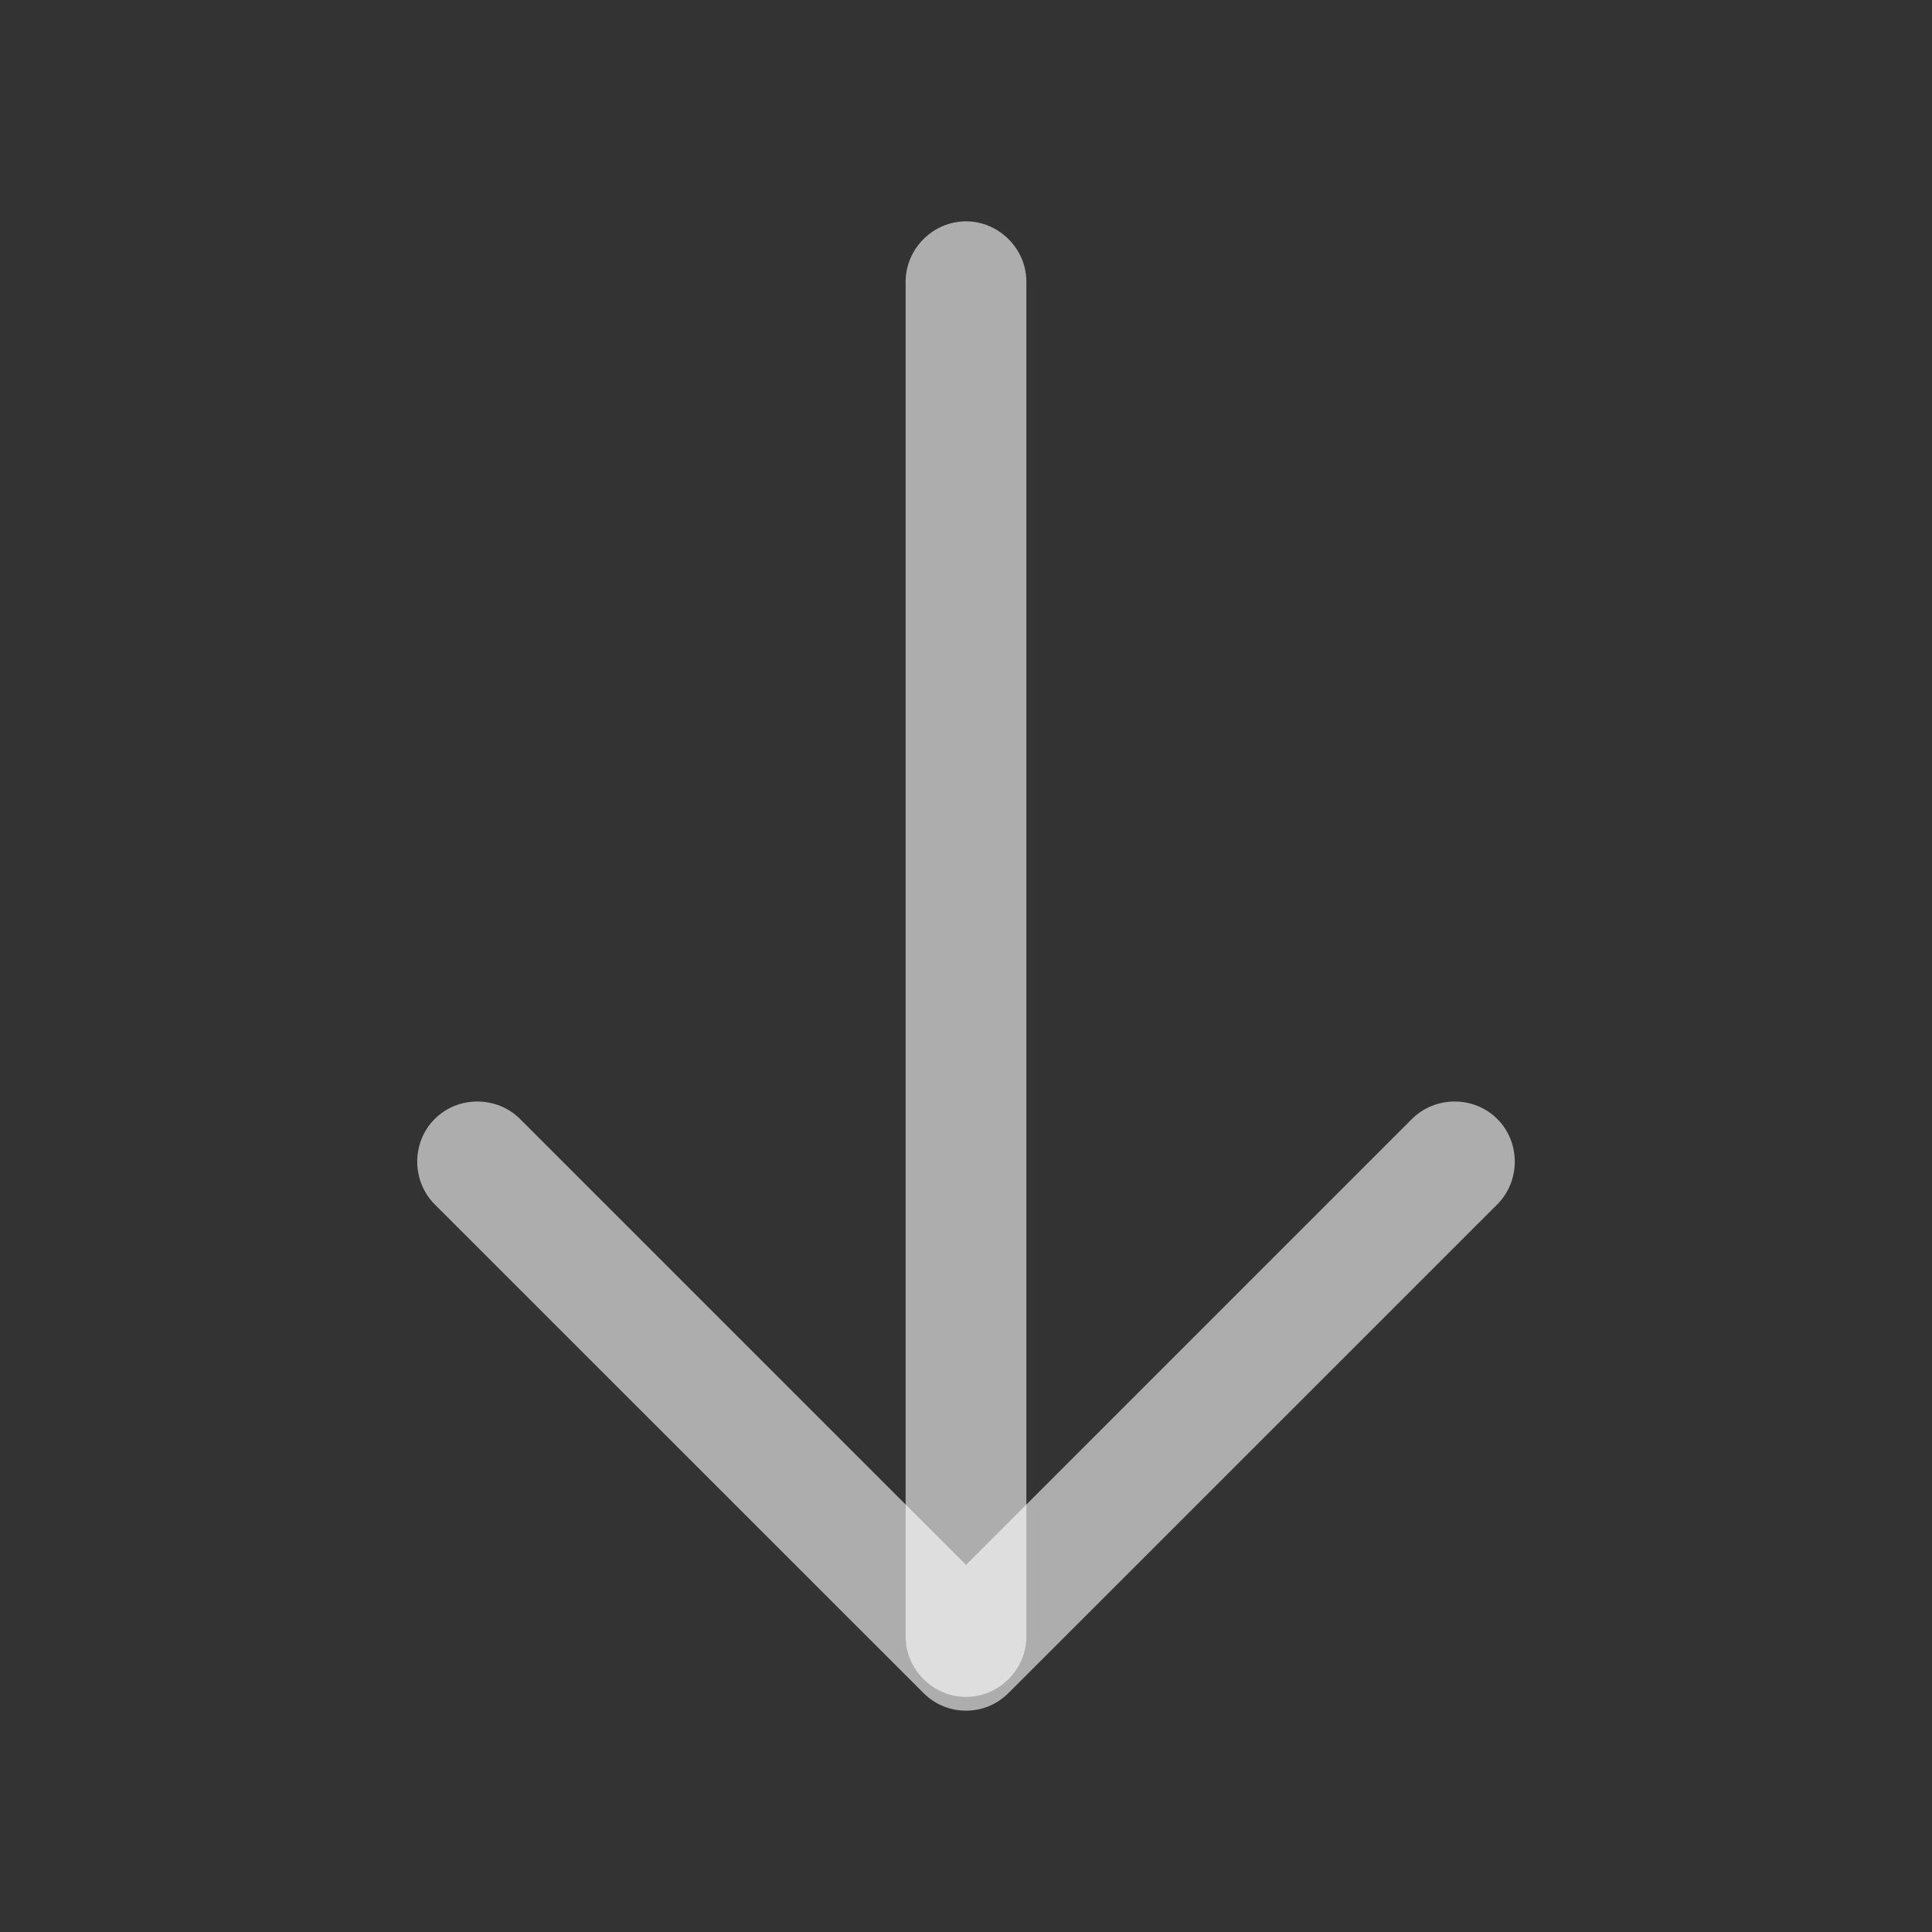
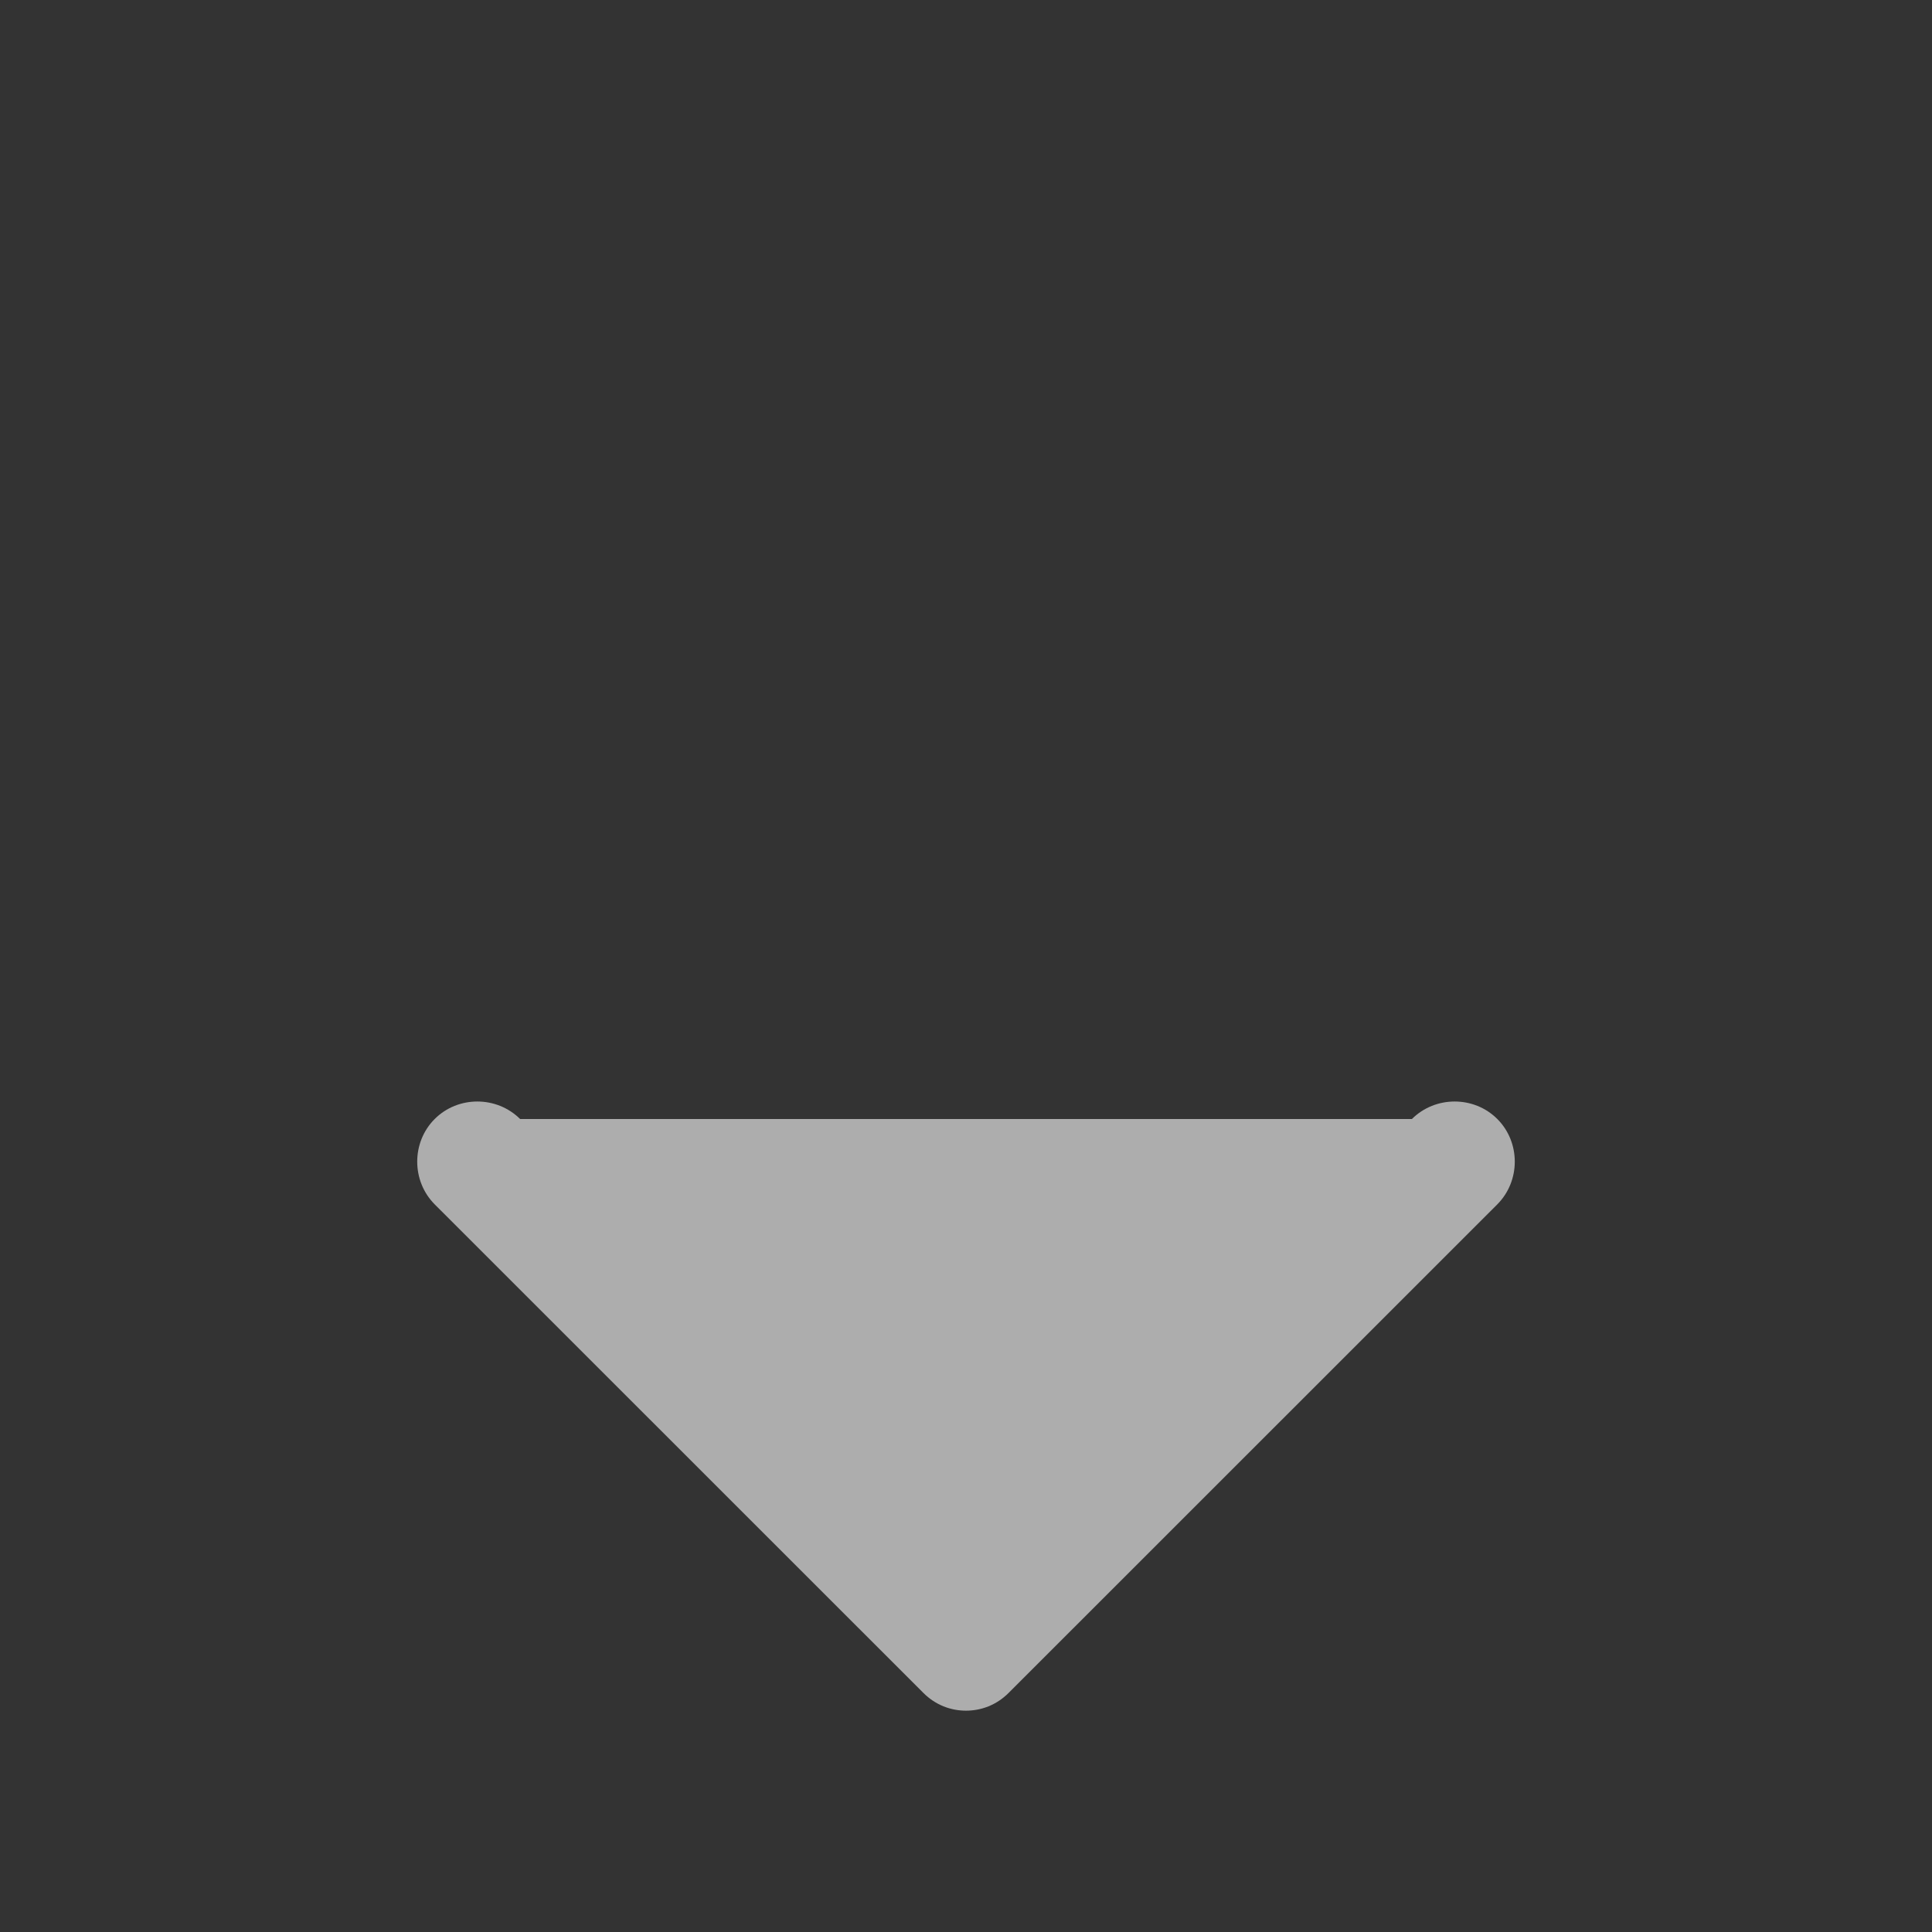
<svg xmlns="http://www.w3.org/2000/svg" width="16" height="16" viewBox="0 0 16 16" fill="none">
  <rect x="0" y="0" width="16" height="16" fill="#333333" stroke="none" />
-   <path d="M8 14.167C7.873 14.167 7.747 14.12 7.647 14.02L3.6 9.974C3.407 9.78 3.407 9.46 3.6 9.267C3.793 9.074 4.113 9.074 4.307 9.267L8 12.96L11.693 9.267C11.887 9.074 12.207 9.074 12.4 9.267C12.593 9.46 12.593 9.78 12.4 9.974L8.353 14.02C8.253 14.12 8.127 14.167 8 14.167Z" fill="white" fill-opacity="0.6" />
-   <path d="M8 14.053C7.727 14.053 7.5 13.826 7.5 13.553V2.333C7.5 2.06 7.727 1.833 8 1.833C8.273 1.833 8.5 2.06 8.5 2.333V13.553C8.5 13.826 8.273 14.053 8 14.053Z" fill="white" fill-opacity="0.6" />
+   <path d="M8 14.167C7.873 14.167 7.747 14.12 7.647 14.02L3.6 9.974C3.407 9.78 3.407 9.46 3.6 9.267C3.793 9.074 4.113 9.074 4.307 9.267L11.693 9.267C11.887 9.074 12.207 9.074 12.4 9.267C12.593 9.46 12.593 9.78 12.4 9.974L8.353 14.02C8.253 14.12 8.127 14.167 8 14.167Z" fill="white" fill-opacity="0.6" />
</svg>